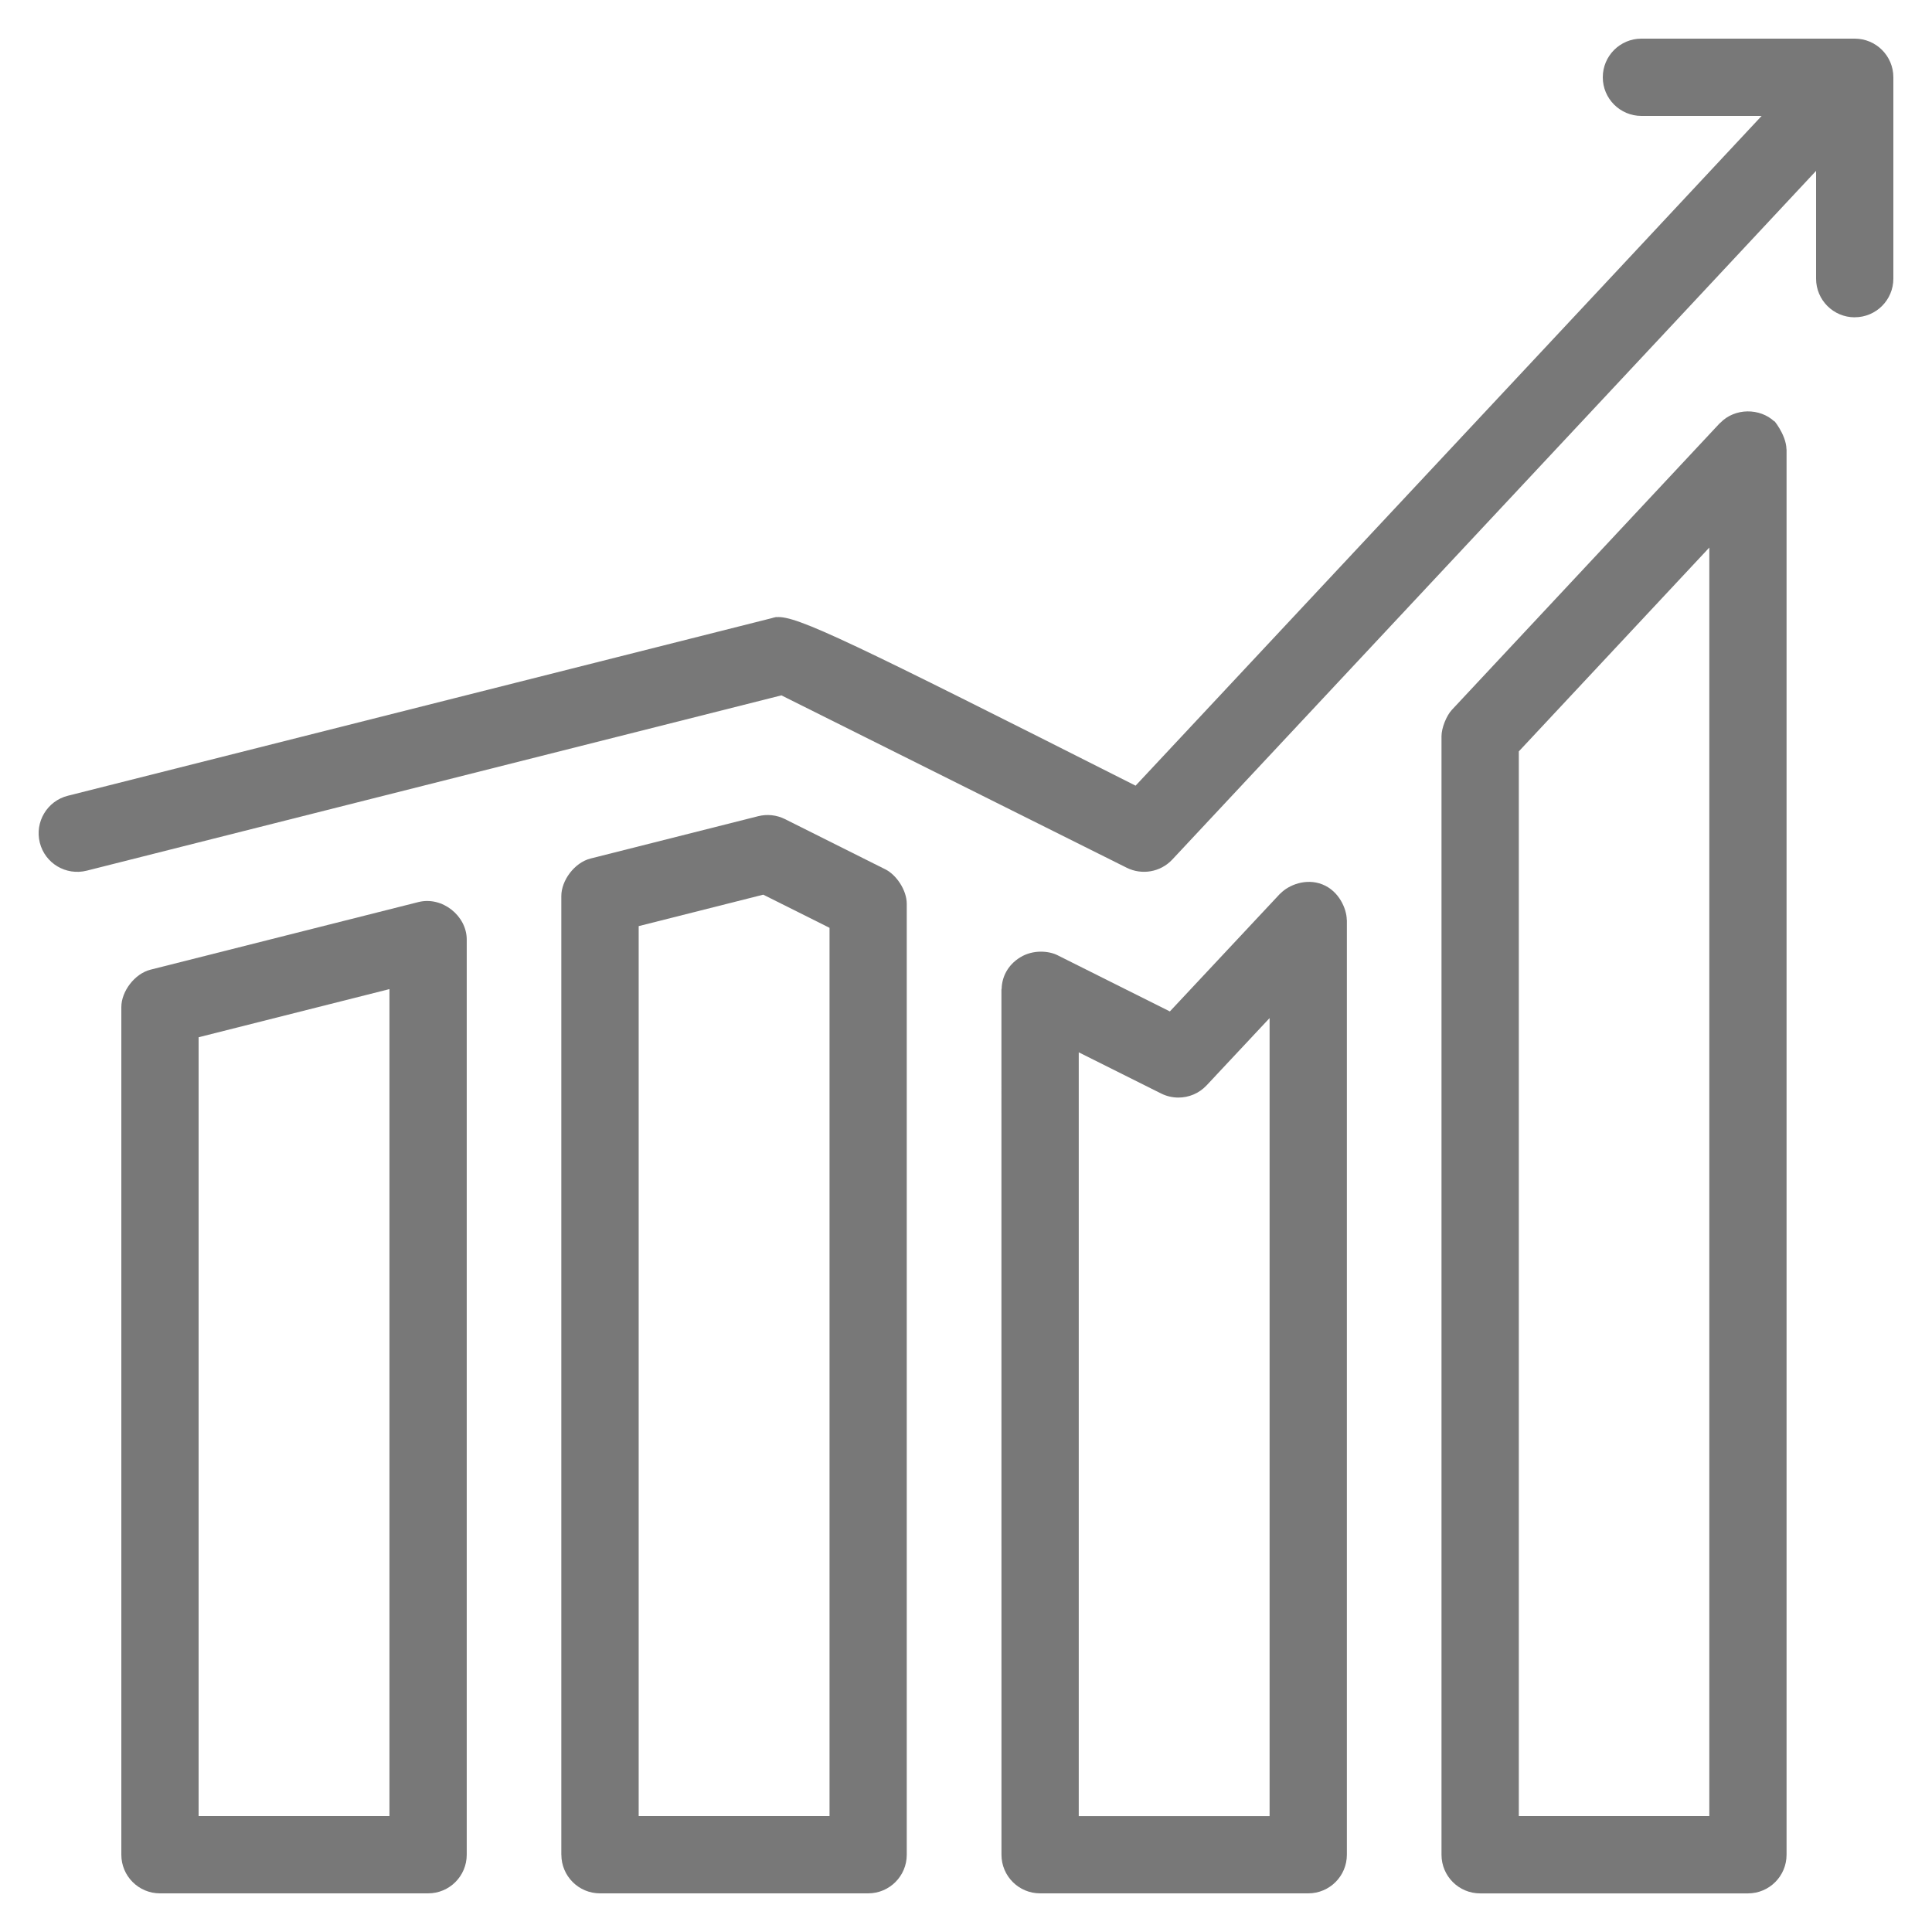
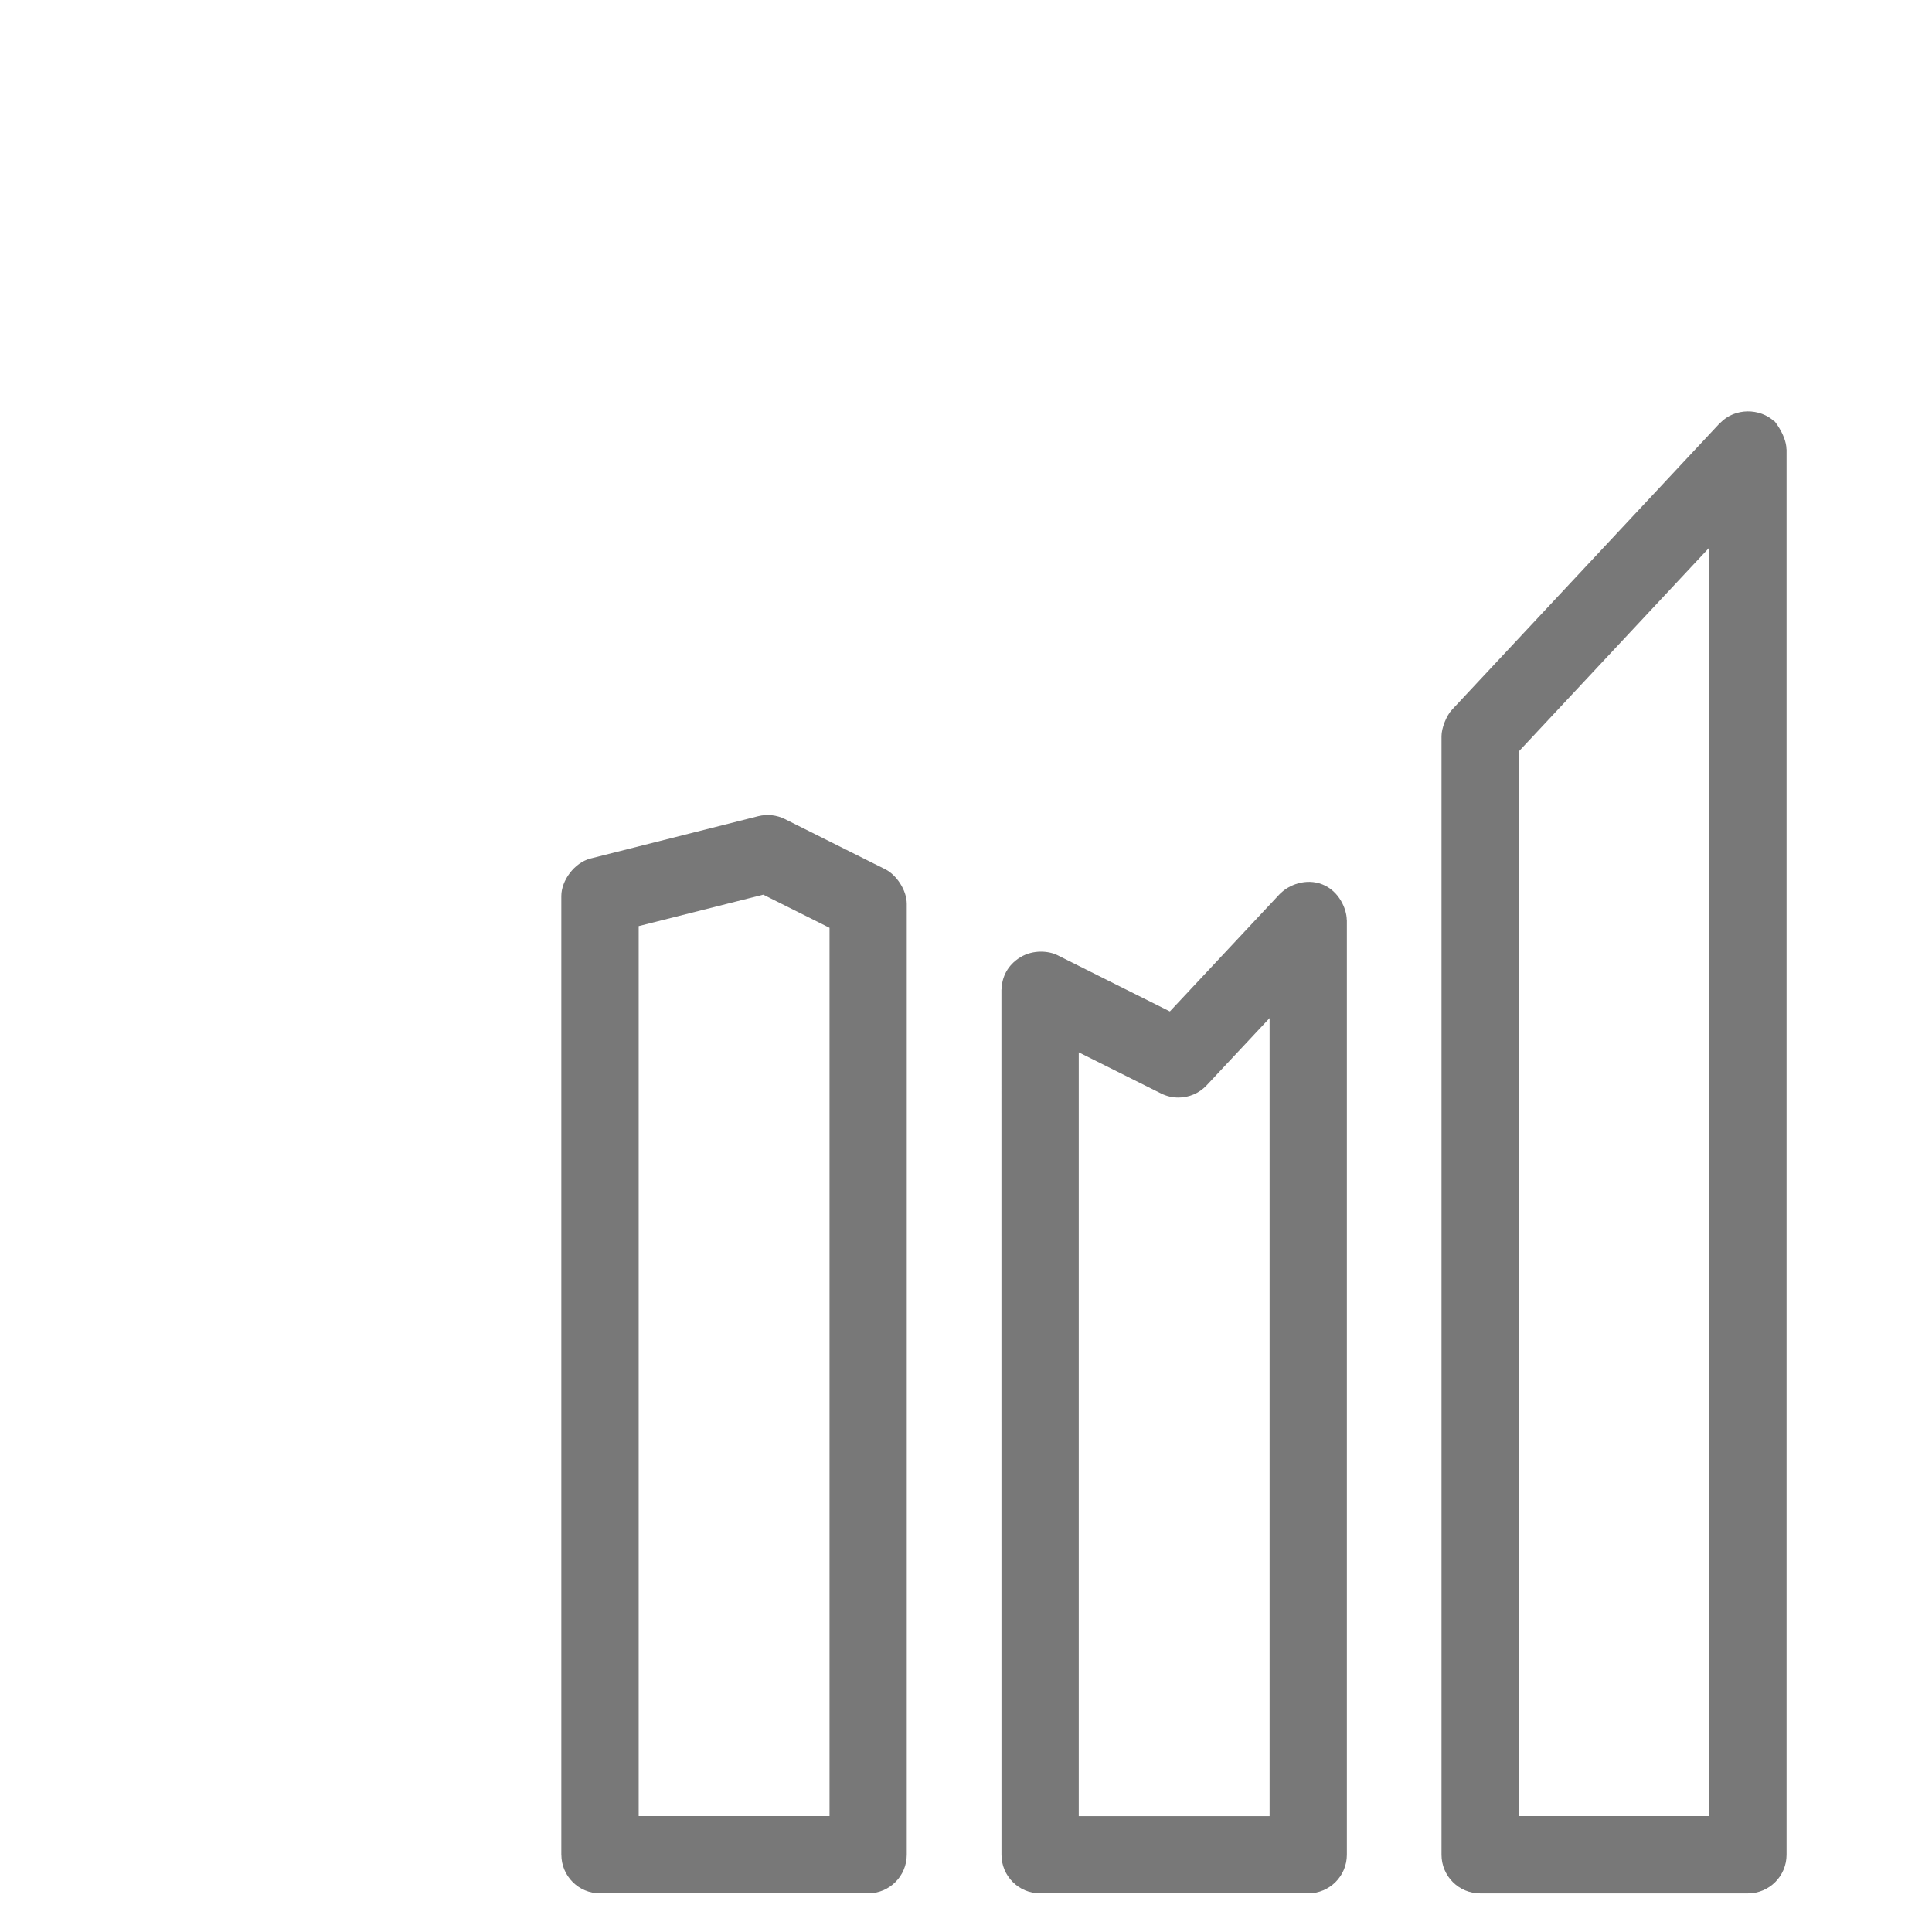
<svg xmlns="http://www.w3.org/2000/svg" id="Layer_1" viewBox="0 0 50 50">
  <g>
    <path d="m45.919 10.906c-.369-.346-1.018-.358-1.4.039-.004.004-.009.005-.013.009l-6.93 7.415c-.144.154-.27.473-.27.683v28.949c0 .552.447 1 1 1h6.93c.553 0 1-.448 1-1v-36.364c0-.006-.003-.011-.003-.017-.007-.379-.374-.813-.314-.713zm-6.612 36.094v-27.554l4.93-5.275v32.829z" fill="#000000" style="fill: rgb(120, 120, 120);" />
-     <path d="m48 8.211c.553 0 1-.448 1-1v-5.211c0-.552-.447-1-1-1h-5.52c-.553 0-1 .448-1 1s.447 1 1 1h3.111l-.721.772c-.813.873-1.63 1.749-15.481 16.561-7.352-3.711-8.781-4.413-9.294-4.361l-.002-.005-.04.01c-.024.004-.048.01-.069.018l-18.228 4.599c-.536.135-.86.679-.726 1.214.135.537.678.859 1.214.725l17.979-4.537c1.637.817 8.814 4.399 8.934 4.46.395.198.877.115 1.181-.21 14.345-15.339 15.172-16.227 15.995-17.11l.667-.714v2.79c0 .552.447 1 1 1z" fill="#000000" style="fill: rgb(120, 120, 120);" />
-     <path d="m3.14 48c0 .552.447 1 1 1h6.939c.553 0 1-.448 1-1v-23.686c0-.61-.631-1.121-1.245-.97l-6.939 1.751c-.413.105-.755.563-.755.97zm2-1v-20.156l4.939-1.246v21.402z" fill="#000000" style="fill: rgb(120, 120, 120);" />
    <path d="m14.528 48c0 .552.447 1 1 1h6.939c.553 0 1-.448 1-1v-24.606c0-.36-.271-.754-.553-.895l-2.6-1.301c-.214-.107-.459-.133-.692-.075l-4.34 1.096c-.417.106-.755.569-.755.97v24.811zm5.225-24.846 1.715.858v22.988h-4.939v-23.032z" fill="#000000" style="fill: rgb(120, 120, 120);" />
    <path d="m25.918 48c0 .552.447 1 1 1h6.939c.553 0 1-.448 1-1v-24.185c0-.006-.003-.01-.003-.016-.004-.271-.193-.738-.632-.911-.424-.168-.873.017-1.082.233-.004.004-.01.006-.014.01l-2.85 3.045-2.912-1.457c-.207-.104-.616-.155-.961.057-.332.204-.472.518-.48.807-0.0.011-.006.019-.006.03zm4.579-19.595c.271 0 .536-.109.73-.316l1.63-1.741v20.653h-4.939v-19.767l2.132 1.066c.143.071.295.105.447.105z" fill="#000000" style="fill: rgb(120, 120, 120);" />
  </g>
</svg>